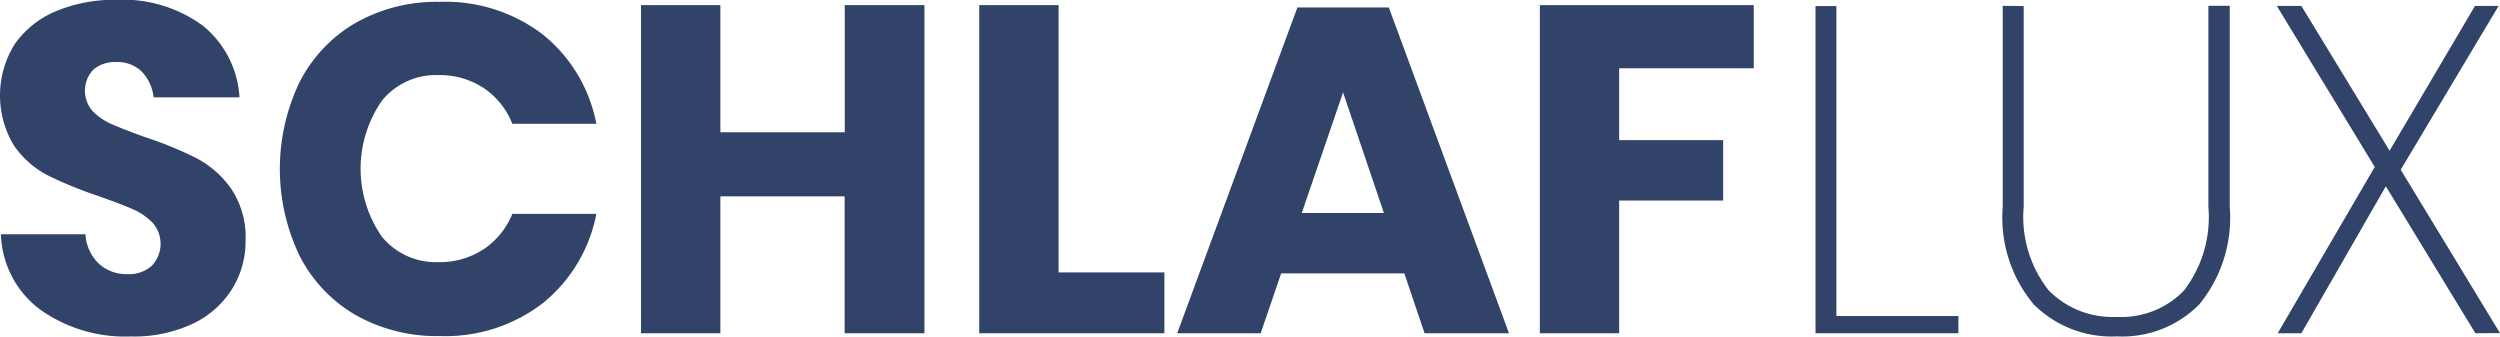
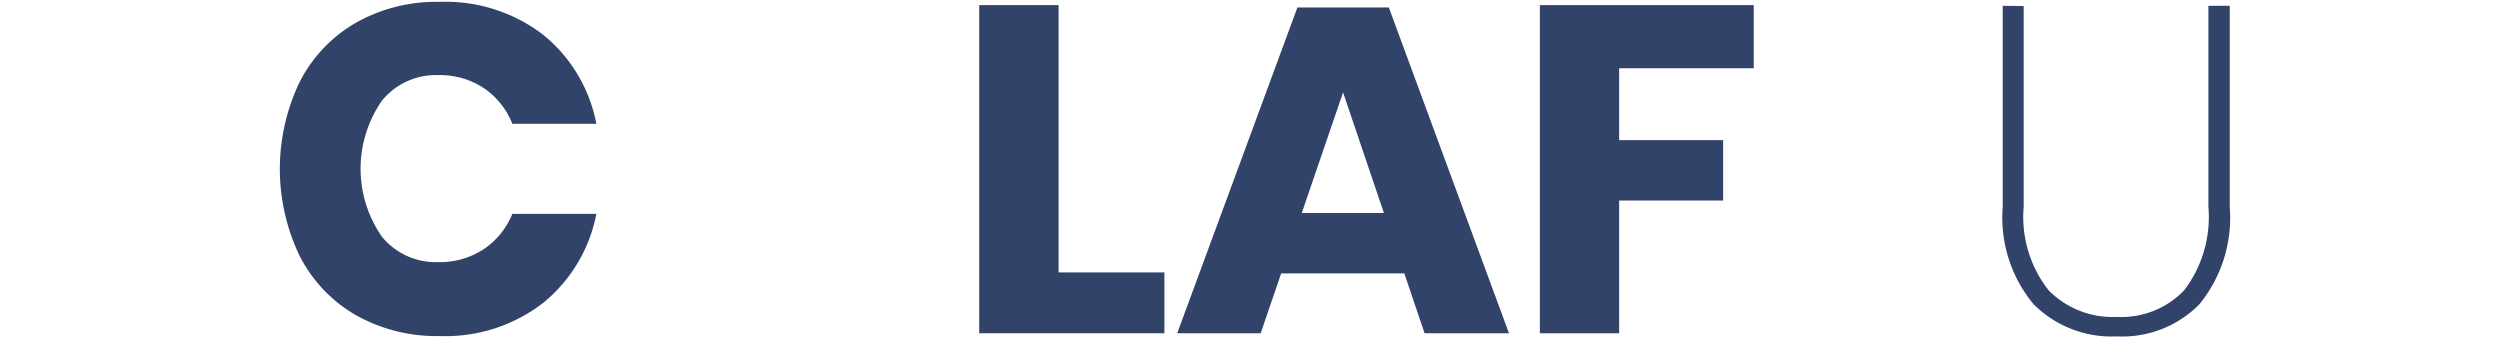
<svg xmlns="http://www.w3.org/2000/svg" width="64.643" height="8.701" viewBox="0 0 64.643 8.701">
  <defs>
    <style>
      .cls-1 {
        isolation: isolate;
      }

      .cls-2 {
        fill: #314368;
      }
    </style>
  </defs>
  <g id="SCHLAFLUX" class="cls-1" transform="translate(-147.473 -383.65)">
    <g id="Gruppe_1174" data-name="Gruppe 1174" class="cls-1">
-       <path id="Pfad_4020" data-name="Pfad 4020" class="cls-2" d="M153.479,391.114a2.408,2.408,0,0,1-1.008.9,3.568,3.568,0,0,1-1.614.336,3.793,3.793,0,0,1-2.352-.7,2.52,2.52,0,0,1-1.008-1.943h2.185a1.152,1.152,0,0,0,.341.756,1.056,1.056,0,0,0,.75.275.862.862,0,0,0,.623-.216.819.819,0,0,0,.019-1.116,1.633,1.633,0,0,0-.522-.353c-.207-.092-.5-.2-.864-.33a10.586,10.586,0,0,1-1.314-.535,2.407,2.407,0,0,1-.876-.767,2.5,2.5,0,0,1,.018-2.634,2.45,2.45,0,0,1,1.062-.847,3.891,3.891,0,0,1,1.554-.294,3.49,3.49,0,0,1,2.25.672,2.565,2.565,0,0,1,.942,1.849h-2.22a1.145,1.145,0,0,0-.306-.666.9.9,0,0,0-.666-.246.856.856,0,0,0-.582.191.792.792,0,0,0-.024,1.074,1.493,1.493,0,0,0,.5.342c.2.089.489.2.864.336a9.487,9.487,0,0,1,1.332.547,2.554,2.554,0,0,1,.888.785,2.249,2.249,0,0,1,.372,1.345A2.336,2.336,0,0,1,153.479,391.114Z" />
      <path id="Pfad_4021" data-name="Pfad 4021" class="cls-2" d="M161.52,384.551a3.9,3.9,0,0,1,1.373,2.3h-2.172a1.992,1.992,0,0,0-.739-.923,2.06,2.06,0,0,0-1.181-.336,1.794,1.794,0,0,0-1.451.66,3.079,3.079,0,0,0,0,3.521,1.8,1.8,0,0,0,1.451.655,2.067,2.067,0,0,0,1.181-.336,2.009,2.009,0,0,0,.739-.912h2.172a3.918,3.918,0,0,1-1.373,2.3,4.13,4.13,0,0,1-2.683.859,4.241,4.241,0,0,1-2.172-.546,3.706,3.706,0,0,1-1.446-1.53,5.194,5.194,0,0,1,0-4.489,3.712,3.712,0,0,1,1.446-1.53,4.242,4.242,0,0,1,2.172-.546A4.15,4.15,0,0,1,161.52,384.551Z" />
-       <path id="Pfad_4022" data-name="Pfad 4022" class="cls-2" d="M171.377,383.782v8.485h-2.064v-3.54H166.1v3.54h-2.052v-8.485H166.1v3.288h3.216v-3.288Z" />
      <path id="Pfad_4023" data-name="Pfad 4023" class="cls-2" d="M174.845,390.694h2.736v1.573h-4.788v-8.485h2.052Z" />
      <path id="Pfad_4024" data-name="Pfad 4024" class="cls-2" d="M183.785,390.719H180.6l-.529,1.548h-2.159l3.108-8.424h2.364l3.107,8.424h-2.183Zm-.528-1.561-1.056-3.119-1.068,3.119Z" />
      <path id="Pfad_4025" data-name="Pfad 4025" class="cls-2" d="M192.82,383.782v1.633h-3.48v1.859h2.689v1.561H189.34v3.432h-2.051v-8.485Z" />
    </g>
    <g id="Gruppe_1175" data-name="Gruppe 1175" class="cls-1">
-       <path id="Pfad_4026" data-name="Pfad 4026" class="cls-2" d="M194.957,391.822h3.155v.445h-3.695v-8.46h.54Z" />
      <path id="Pfad_4027" data-name="Pfad 4027" class="cls-2" d="M199.8,383.807V389a3.06,3.06,0,0,0,.648,2.16,2.317,2.317,0,0,0,1.764.684,2.244,2.244,0,0,0,1.734-.684,3.119,3.119,0,0,0,.63-2.16v-5.2h.552V389a3.539,3.539,0,0,1-.786,2.519,2.8,2.8,0,0,1-2.13.829,2.853,2.853,0,0,1-2.154-.829,3.5,3.5,0,0,1-.8-2.519v-5.2Z" />
-       <path id="Pfad_4028" data-name="Pfad 4028" class="cls-2" d="M211.48,392.267l-2.316-3.8-2.184,3.8h-.612l2.509-4.3-2.532-4.164h.635l2.281,3.744,2.208-3.744h.611l-2.531,4.236,2.567,4.224Z" />
    </g>
  </g>
</svg>